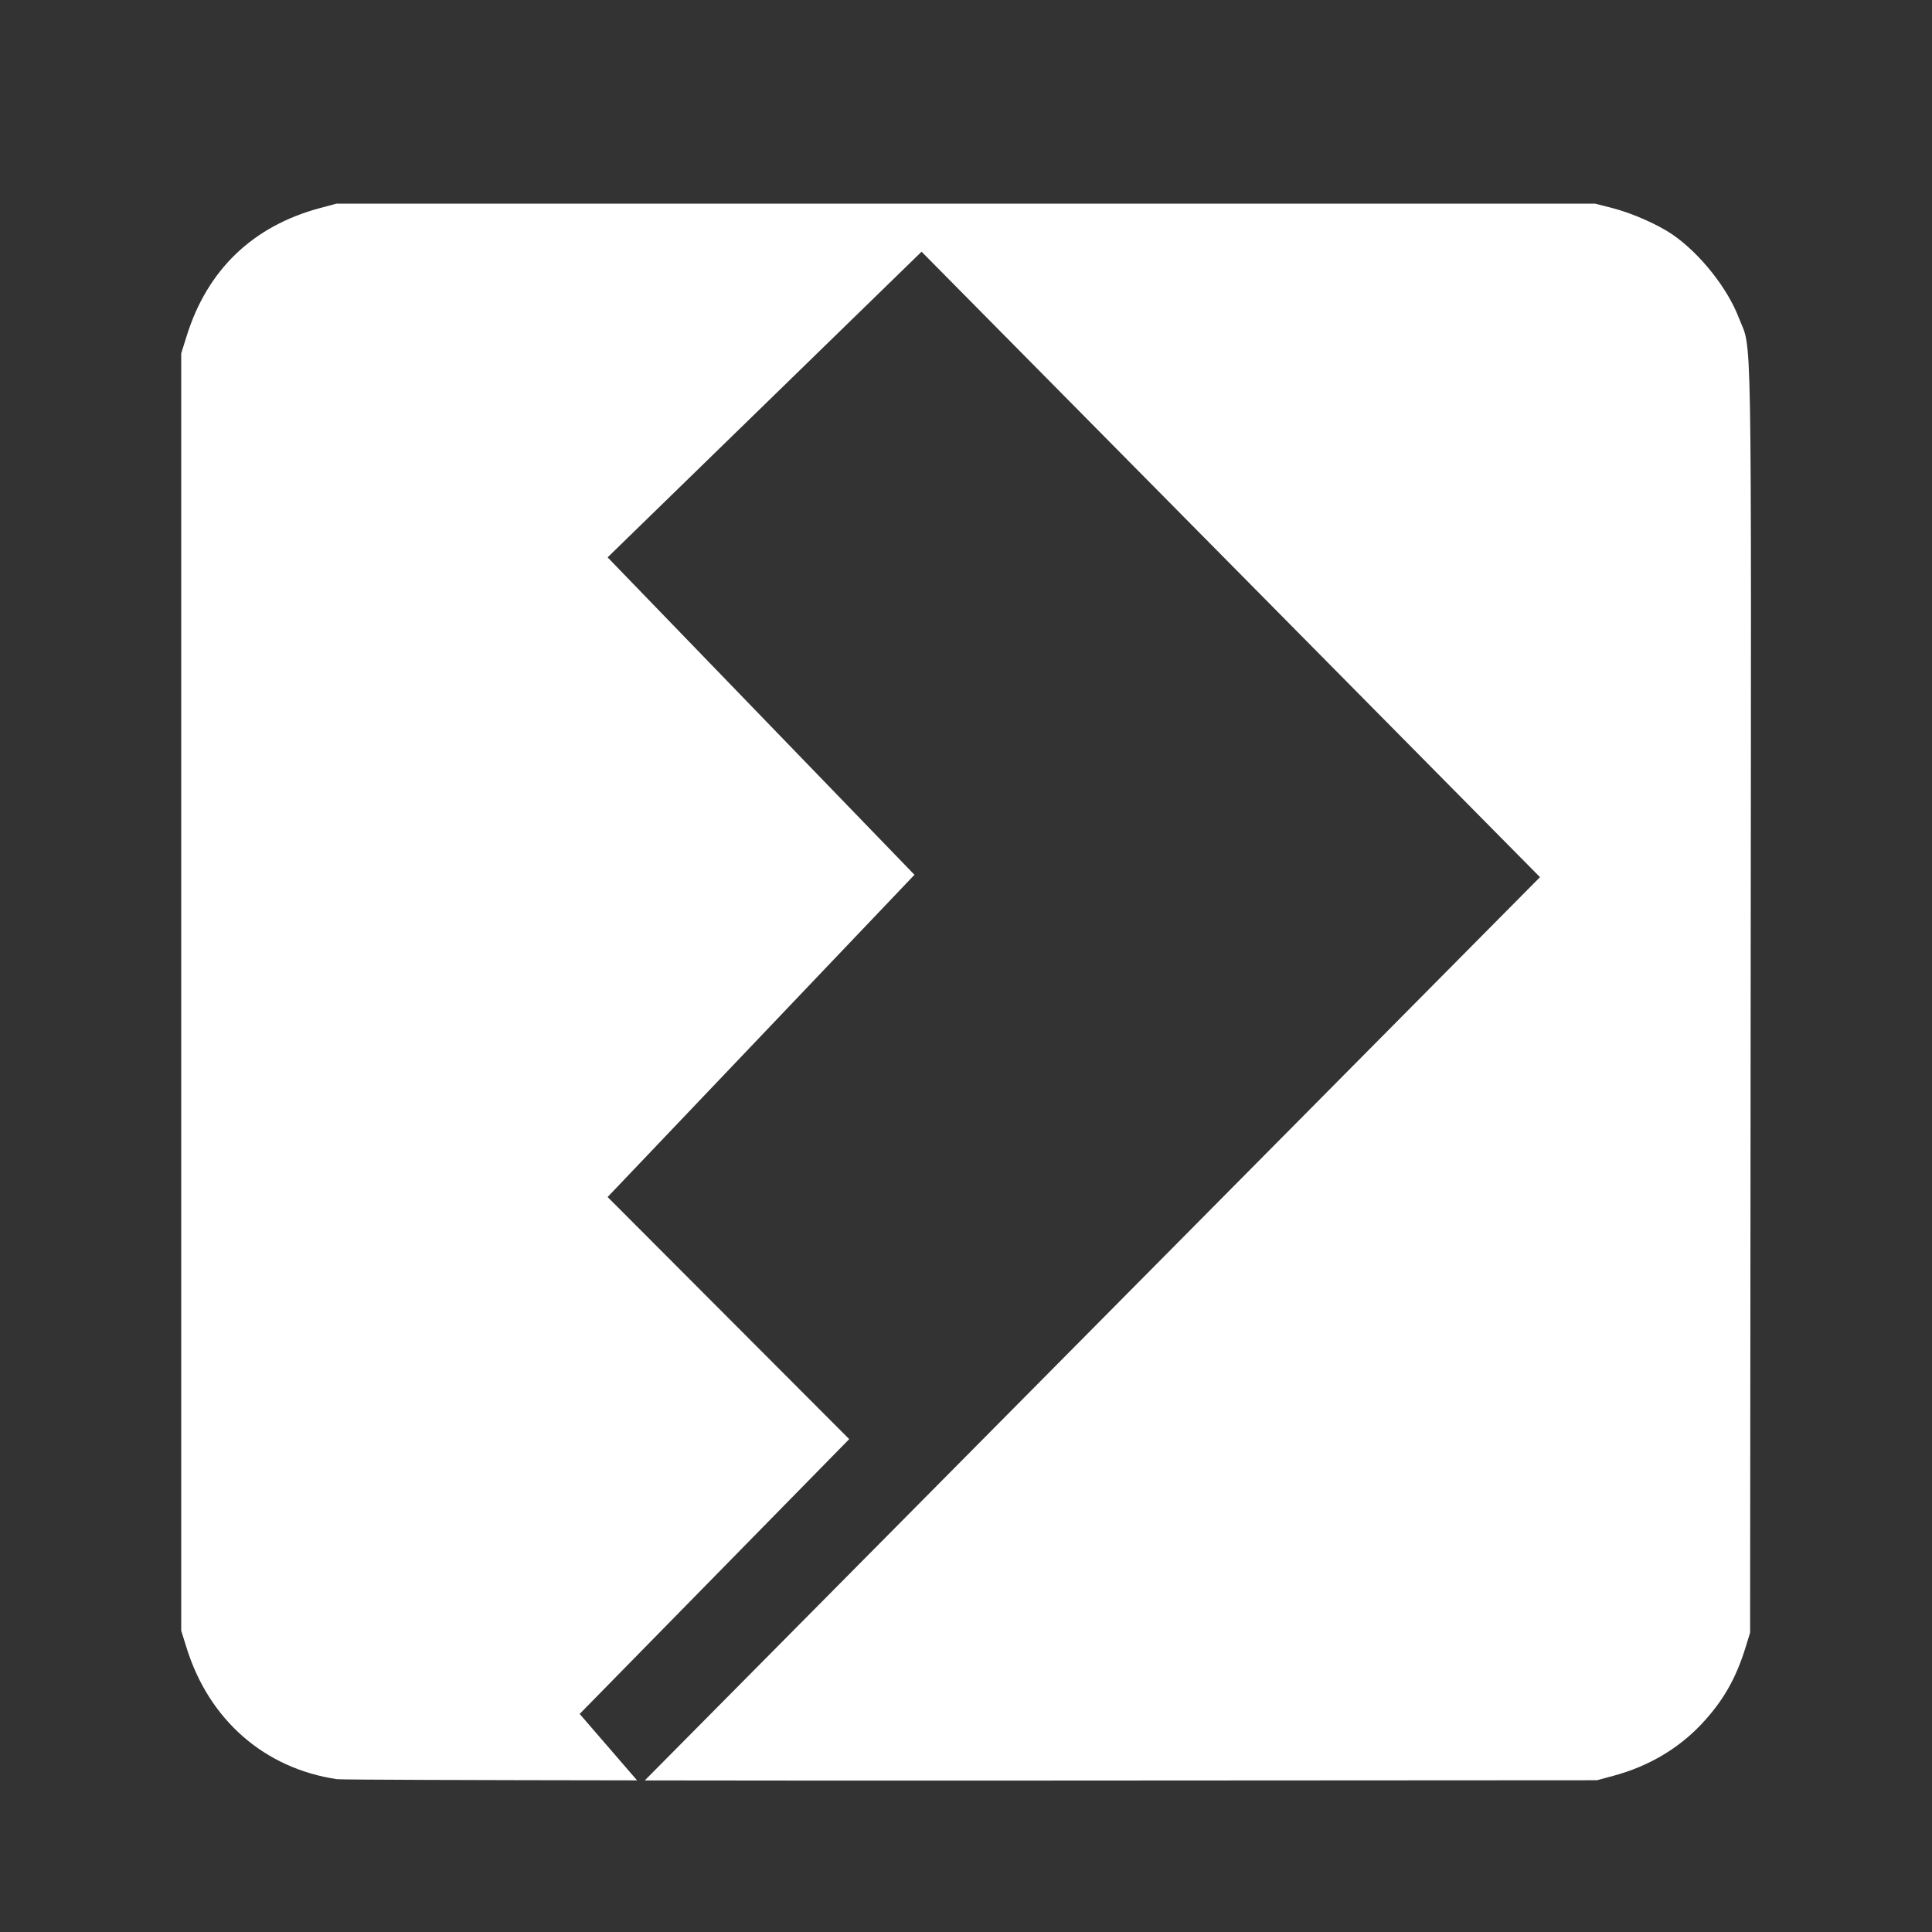
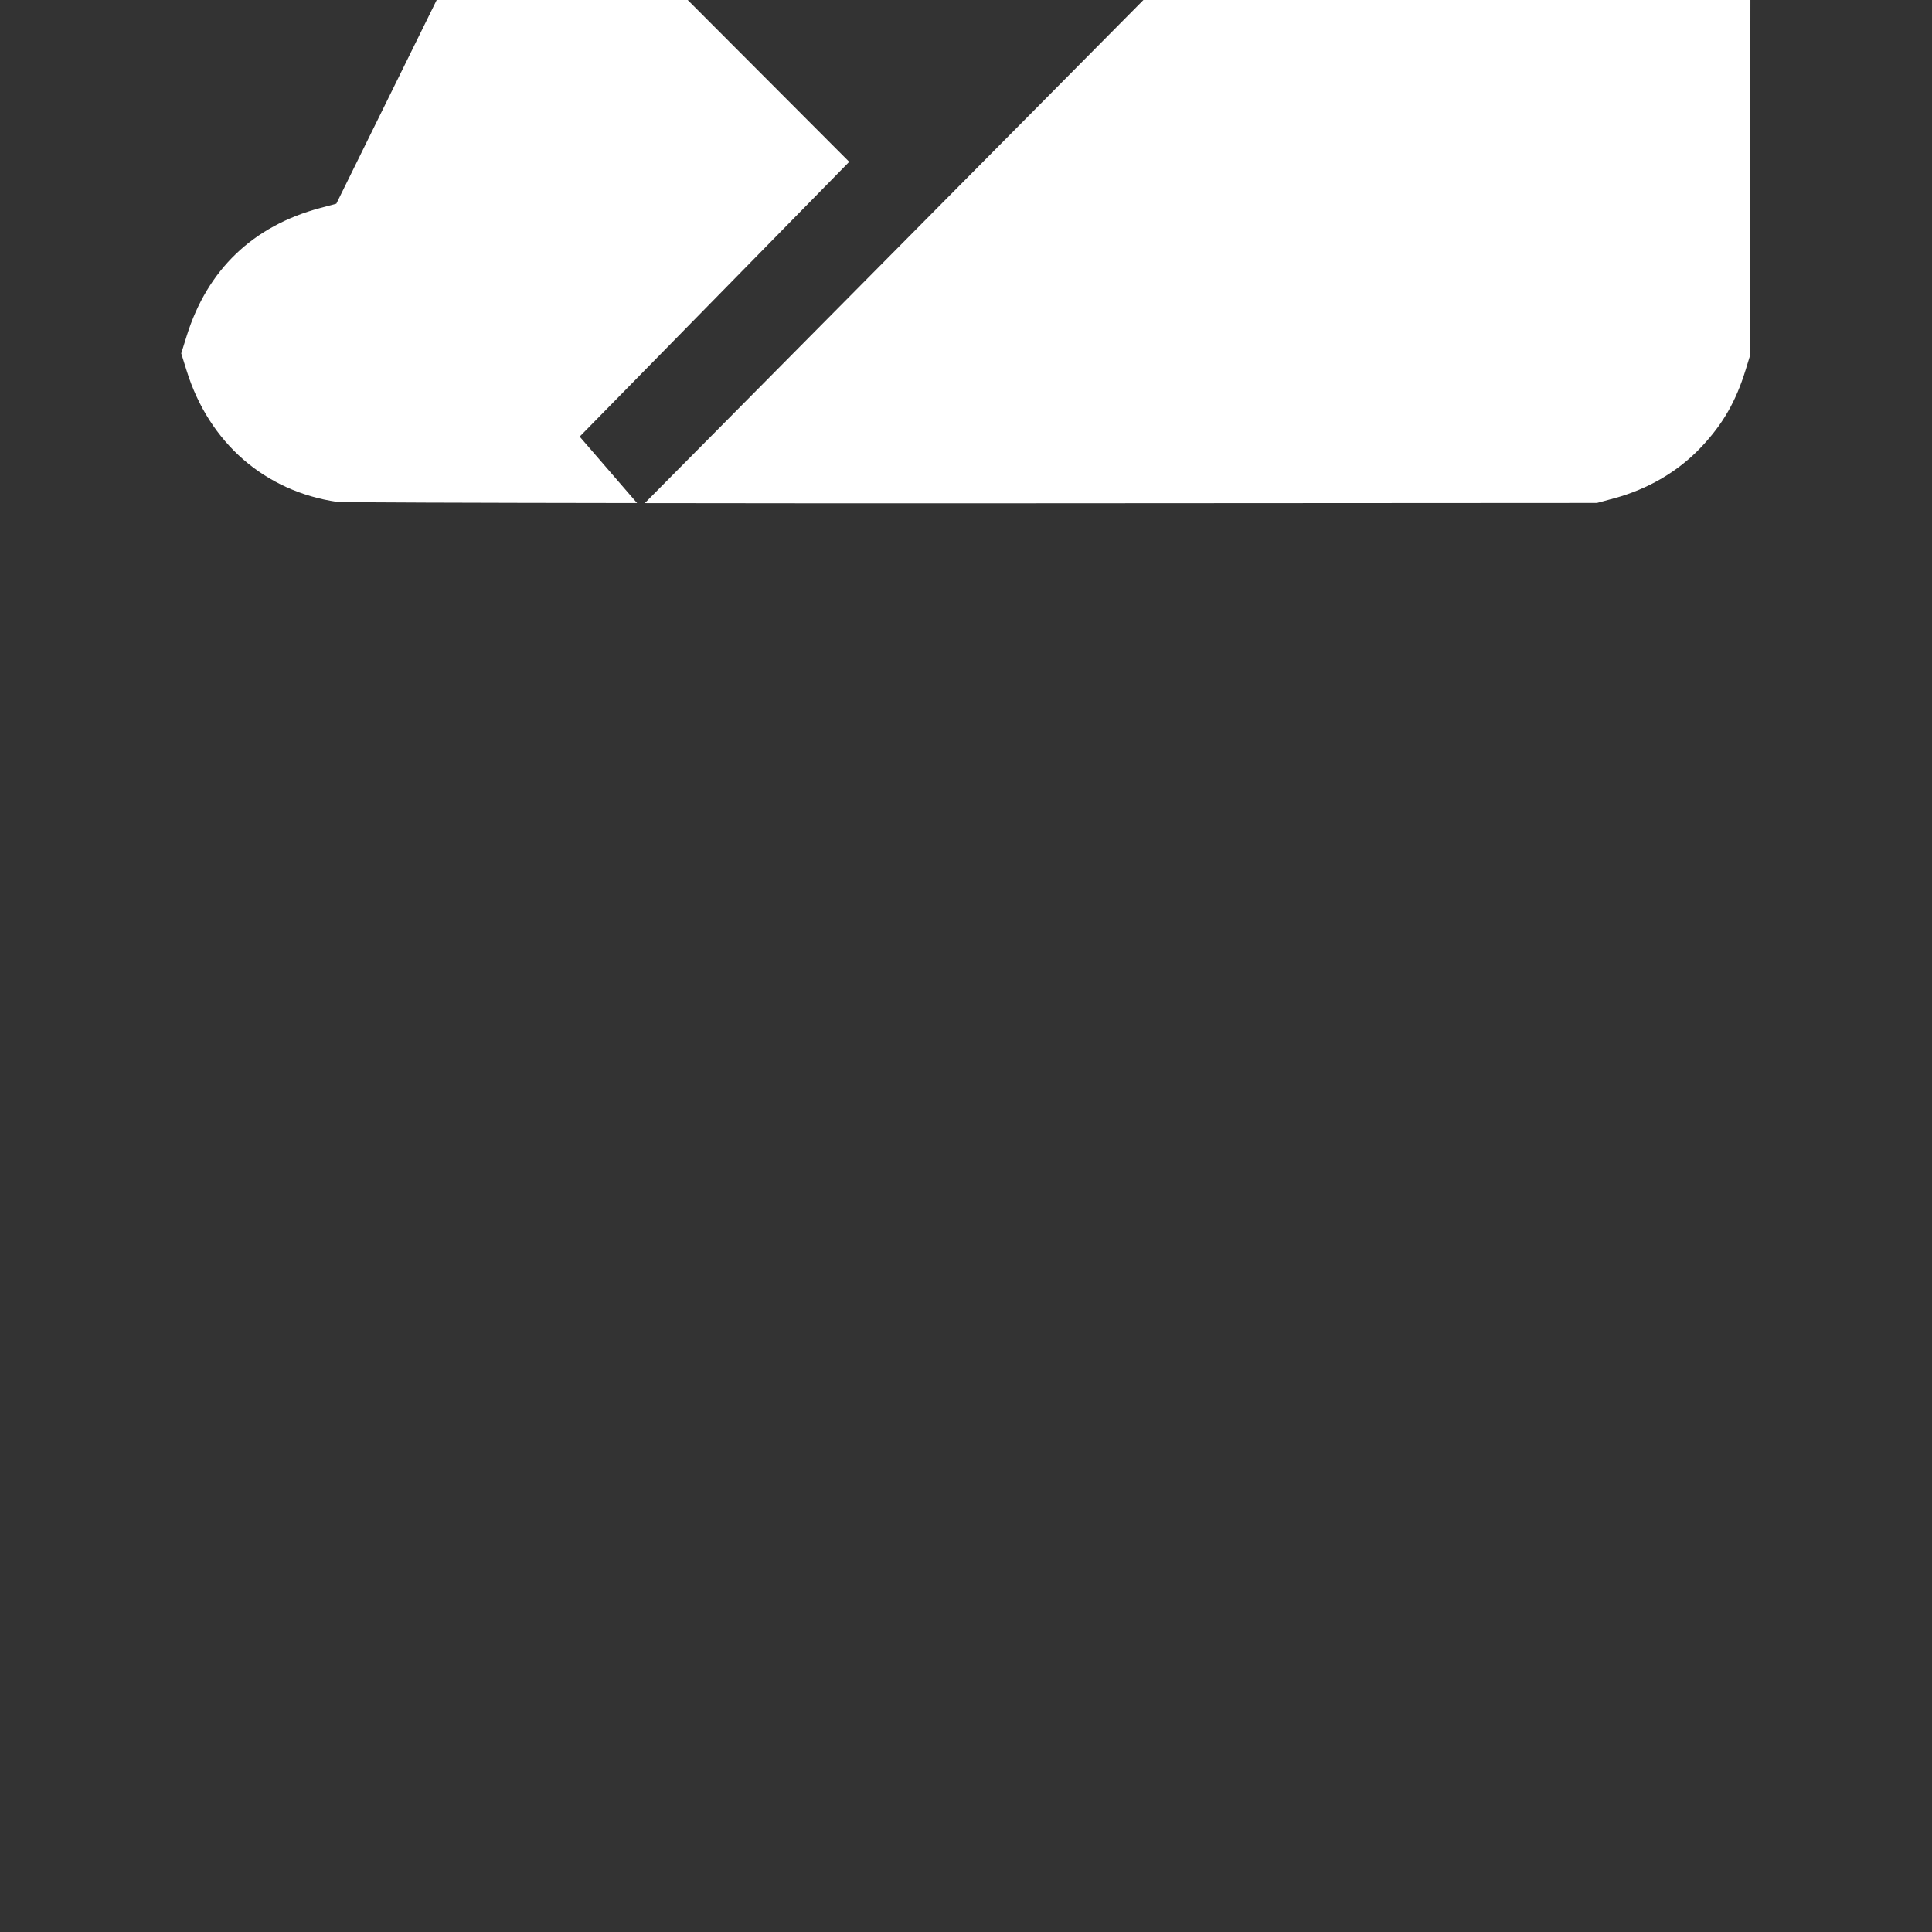
<svg xmlns="http://www.w3.org/2000/svg" xmlns:ns1="http://sodipodi.sourceforge.net/DTD/sodipodi-0.dtd" xmlns:ns2="http://www.inkscape.org/namespaces/inkscape" version="1.1" id="Layer_1" x="0px" y="0px" viewBox="-217 29 80 80" style="enable-background:new -217 29 80 80;" xml:space="preserve" ns1:docname="logo2.svg" ns2:version="0.92.3 (2405546, 2018-03-11)">
  <rect x="-217" y="29" width="80" height="80" fill="#333333" stroke="none" />
  <defs id="defs13" />
  <ns1:namedview pagecolor="#ffffff" bordercolor="#666666" borderopacity="1" objecttolerance="10" gridtolerance="10" guidetolerance="10" ns2:pageopacity="0" ns2:pageshadow="2" ns2:window-width="1920" ns2:window-height="1017" id="namedview11" showgrid="false" ns2:pagecheckerboard="true" ns2:zoom="2.95" ns2:cx="40" ns2:cy="40" ns2:window-x="-8" ns2:window-y="-8" ns2:window-maximized="1" ns2:current-layer="Layer_1" />
  <style type="text/css" id="style2">
	.st0{fill:#FFFFFF;}
</style>
-   <path style="fill:#ffffff;stroke-width:0.082" d="m -203.073,37.434 -0.676,0.181 c -2.779,0.745 -4.664,2.553 -5.52,5.293 l -0.227,0.725 v 26.445 26.445 l 0.227,0.725 c 0.931,2.978 3.227,4.98 6.221,5.424 0.16,0.023 5.512,0.04 12.428,0.049 l -2.377,-2.751 11.161,-11.379 -10.004,-10.025 12.706,-13.343 -12.706,-13.144 13,-12.657 25.608,25.899 -37.069,37.402 c 4.137,0.004 8.329,0.011 13.576,0.008 l 25.853,-0.015 0.691,-0.187 c 1.429,-0.385 2.68,-1.12 3.634,-2.136 0.892,-0.949 1.424,-1.876 1.829,-3.184 l 0.186,-0.605 0.023,-26.239 c 0.026,-29 0.064,-26.764 -0.491,-28.208 -0.476,-1.238 -1.607,-2.659 -2.739,-3.441 -0.6,-0.414 -1.679,-0.891 -2.483,-1.097 l -0.732,-0.187 h -26.059 z" id="path17" ns2:connector-curvature="0" />
+   <path style="fill:#ffffff;stroke-width:0.082" d="m -203.073,37.434 -0.676,0.181 c -2.779,0.745 -4.664,2.553 -5.52,5.293 l -0.227,0.725 l 0.227,0.725 c 0.931,2.978 3.227,4.98 6.221,5.424 0.16,0.023 5.512,0.04 12.428,0.049 l -2.377,-2.751 11.161,-11.379 -10.004,-10.025 12.706,-13.343 -12.706,-13.144 13,-12.657 25.608,25.899 -37.069,37.402 c 4.137,0.004 8.329,0.011 13.576,0.008 l 25.853,-0.015 0.691,-0.187 c 1.429,-0.385 2.68,-1.12 3.634,-2.136 0.892,-0.949 1.424,-1.876 1.829,-3.184 l 0.186,-0.605 0.023,-26.239 c 0.026,-29 0.064,-26.764 -0.491,-28.208 -0.476,-1.238 -1.607,-2.659 -2.739,-3.441 -0.6,-0.414 -1.679,-0.891 -2.483,-1.097 l -0.732,-0.187 h -26.059 z" id="path17" ns2:connector-curvature="0" />
</svg>